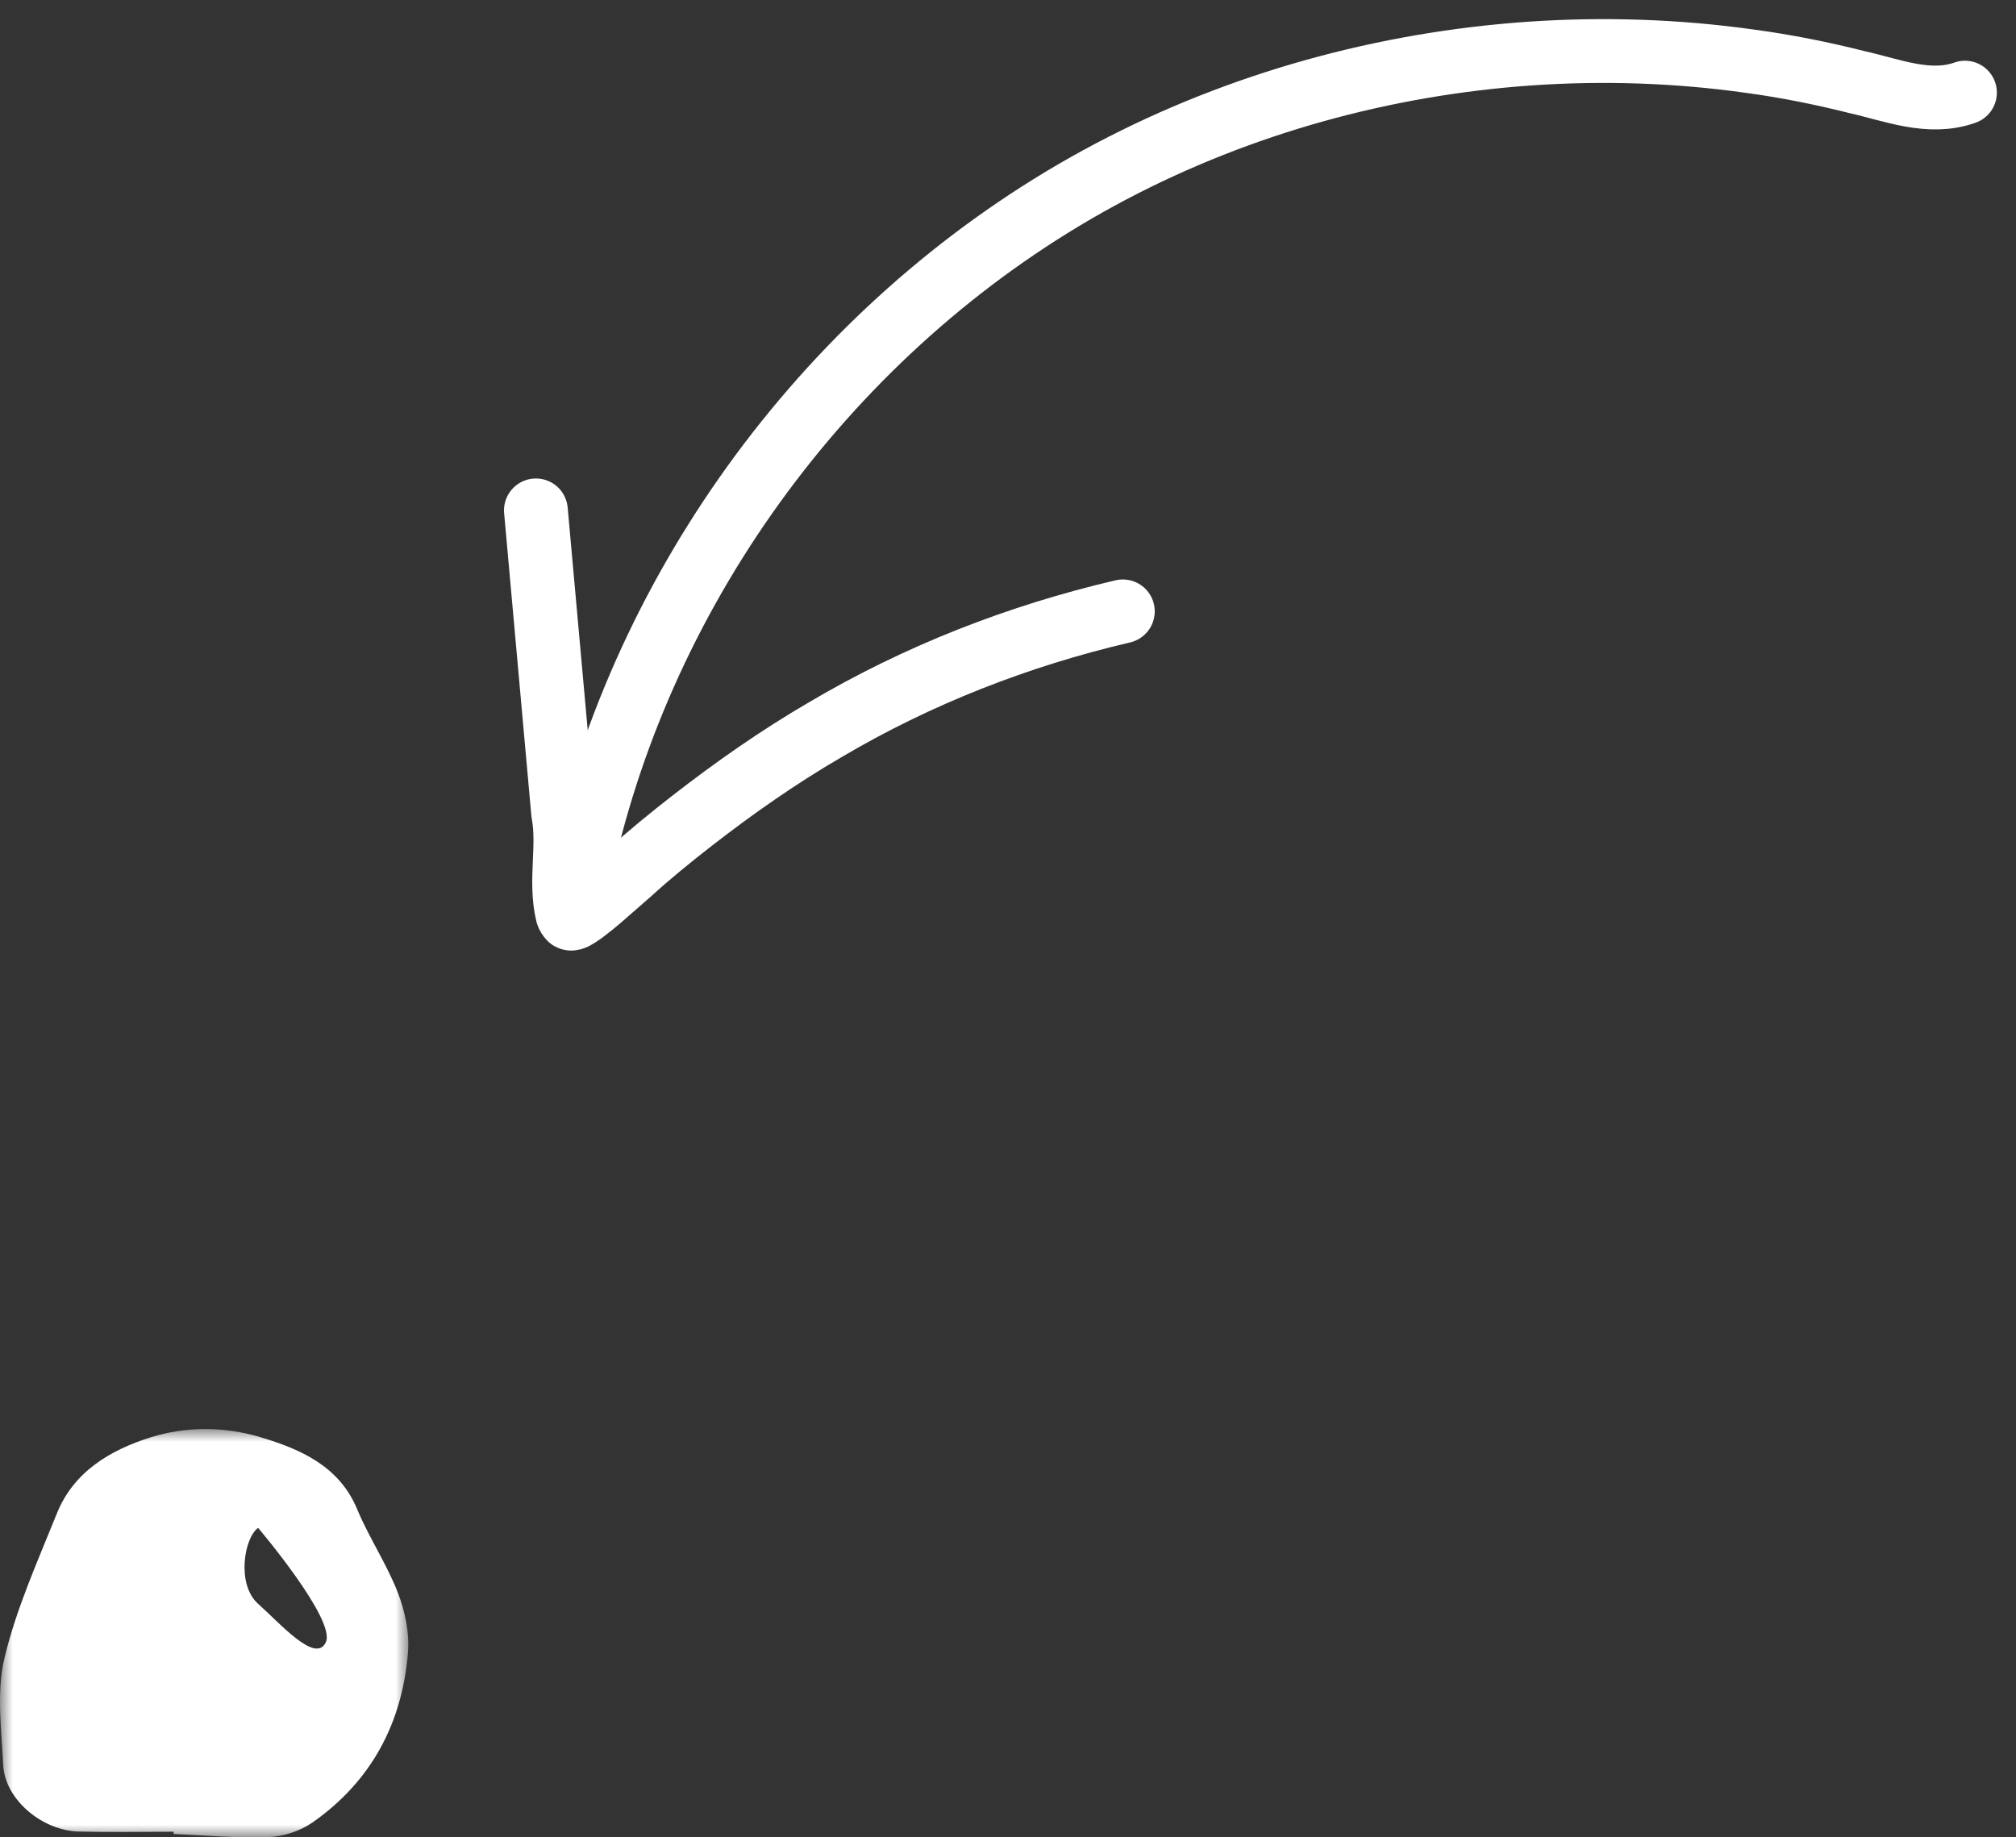
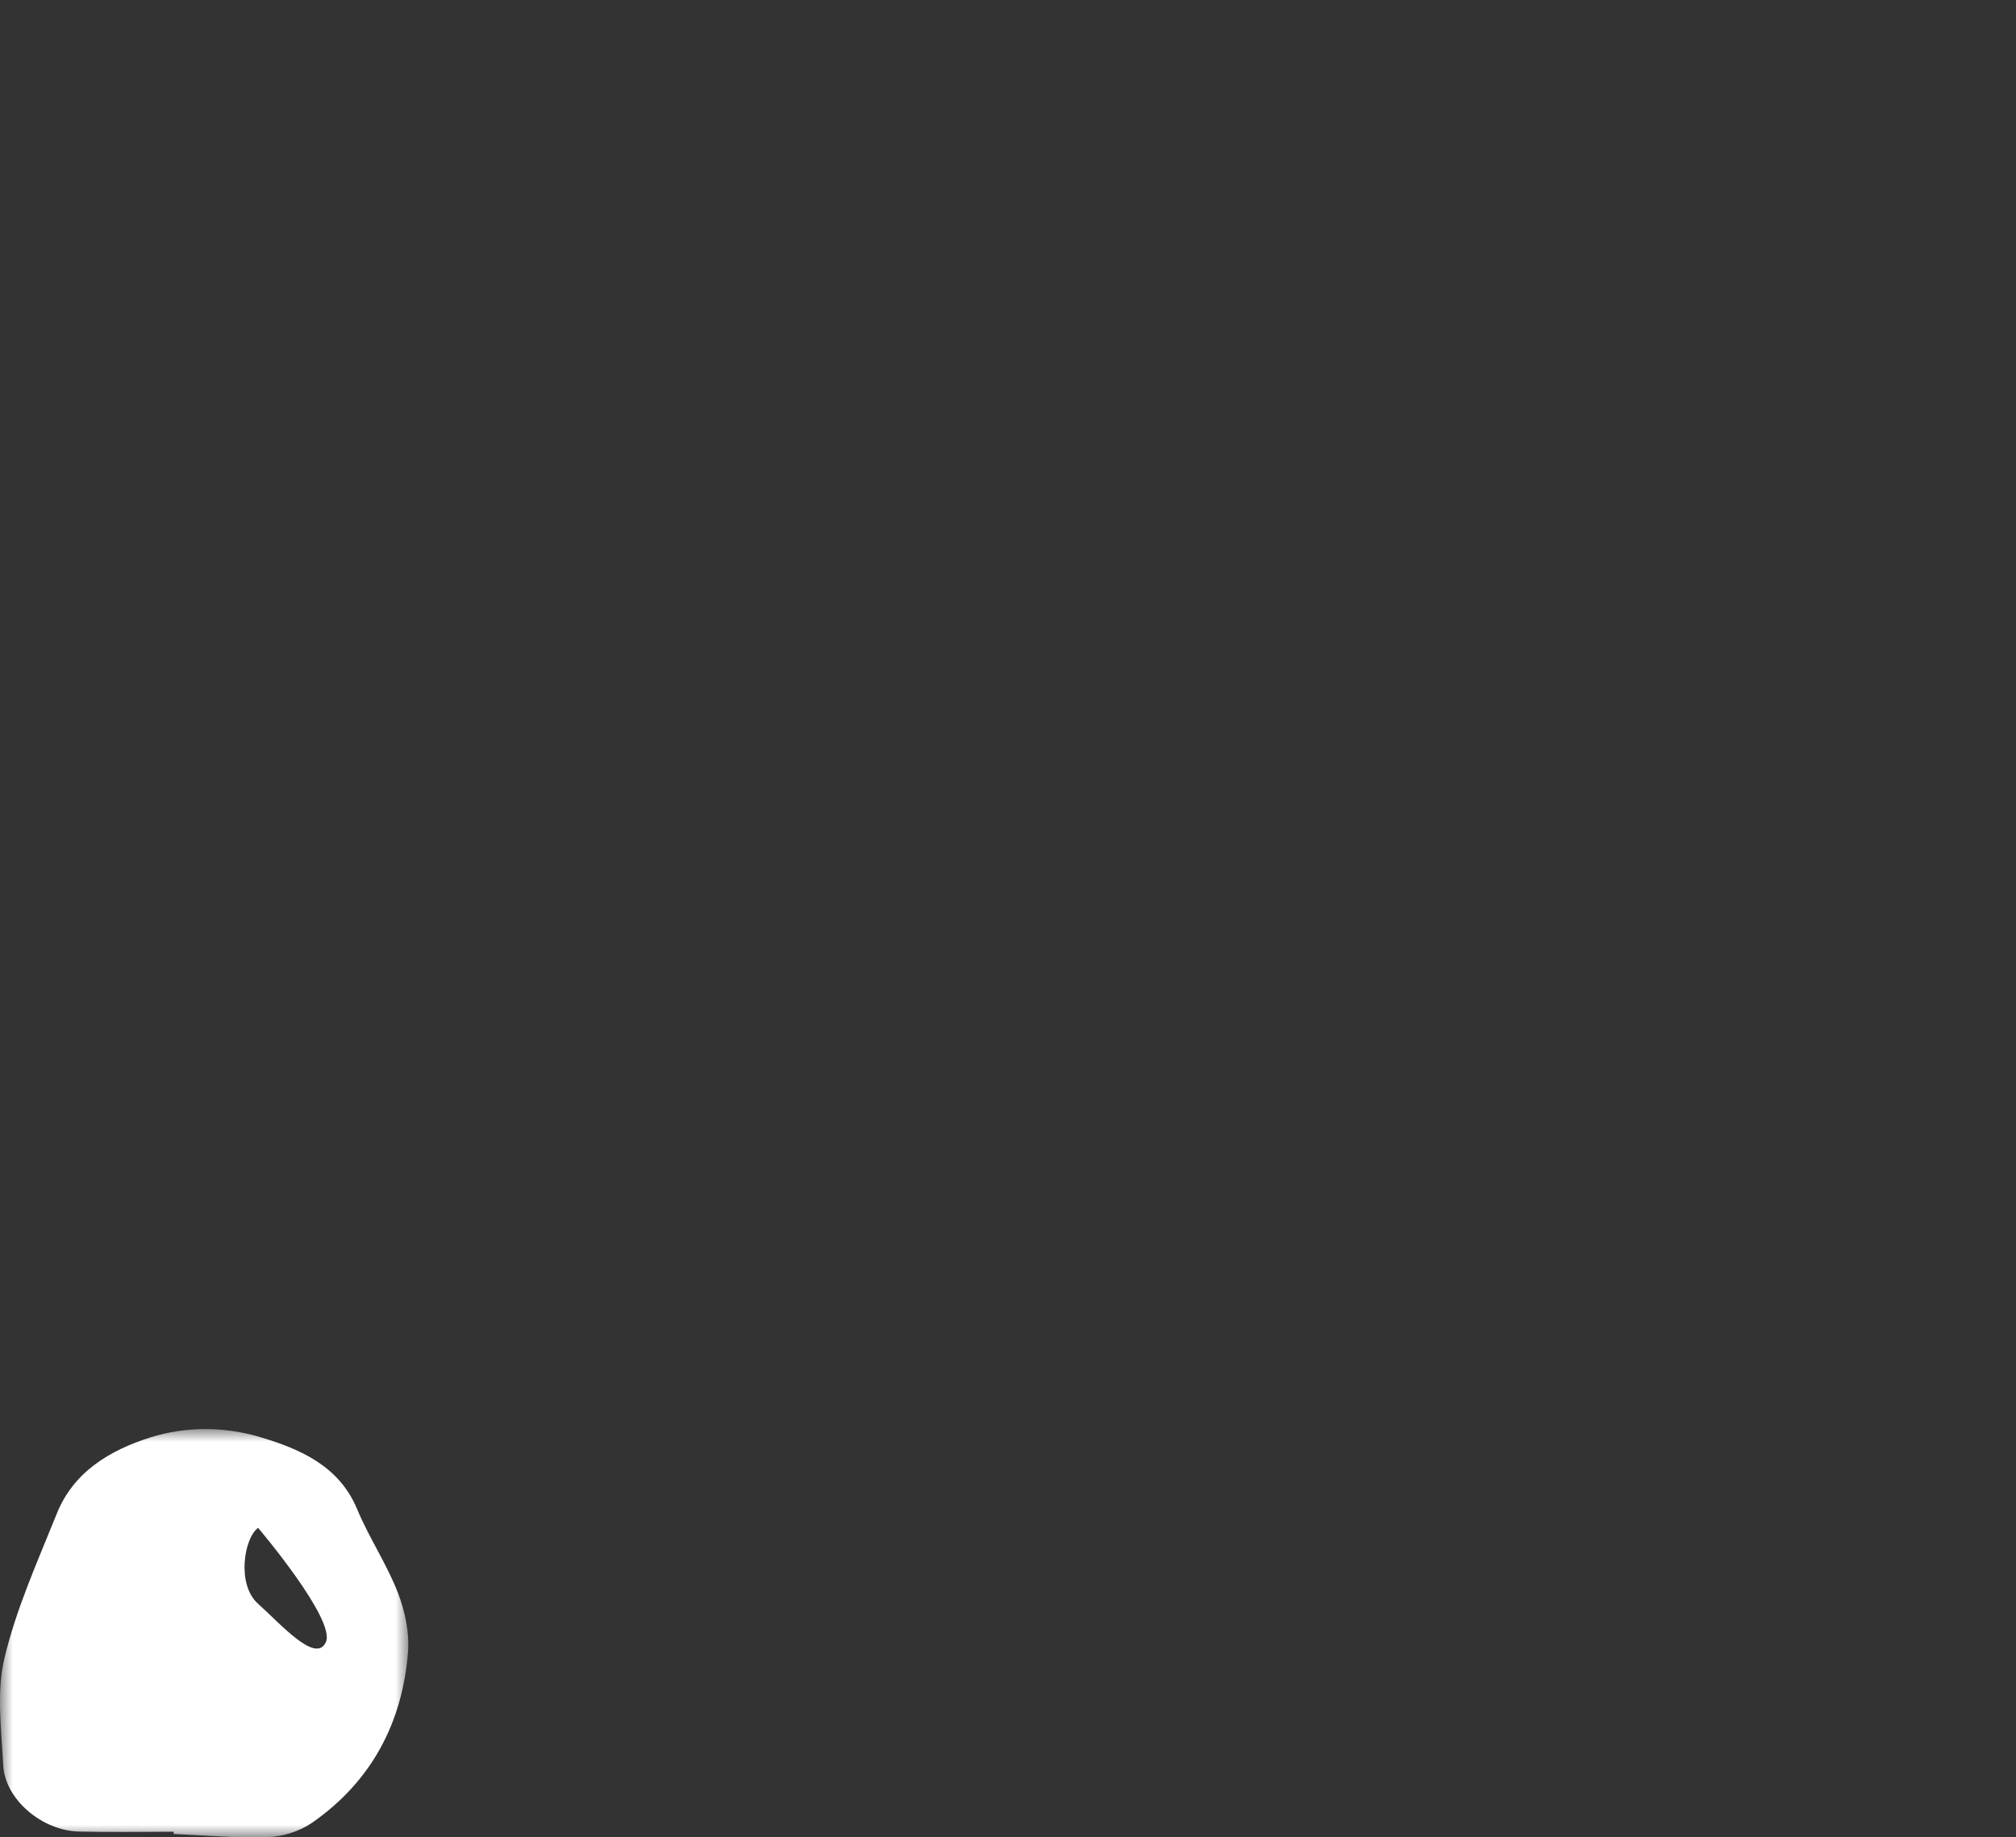
<svg xmlns="http://www.w3.org/2000/svg" xmlns:xlink="http://www.w3.org/1999/xlink" width="79px" height="72px" viewBox="0 0 79 72" version="1.1">
  <rect x="0" y="0" width="79" height="72" fill="#333333" stroke="none" />
  <title>Group 6</title>
  <defs>
    <polygon id="path-1" points="4.46510222e-16 0 16 0 16 16 4.46510222e-16 16" />
  </defs>
  <g id="Screens" stroke="none" stroke-width="1" fill="none" fill-rule="evenodd">
    <g id="5-about-us" transform="translate(-868, -2017)">
      <g id="Group-6" transform="translate(868, 2019)">
        <g id="Group-3" transform="translate(0, 54)">
          <mask id="mask-2" fill="white">
            <use xlink:href="#path-1" />
          </mask>
          <g id="Clip-2" />
          <path d="M12.772,8.344 C12.381,9.228 10.975,7.612 10.115,6.848 C9.257,6.086 9.569,4.254 10.115,3.871 C10.115,3.871 13.162,7.46 12.772,8.344 M15.589,6.406 C15.153,5.283 14.461,4.257 13.996,3.14 C13.291,1.442 11.761,0.783 10.198,0.316 C8.822,-0.096 7.313,-0.118 5.91,0.322 C4.3,0.827 2.881,1.68 2.226,3.313 C1.477,5.176 0.638,7.032 0.176,8.969 C-0.144,10.304 0.056,11.773 0.127,13.178 C0.195,14.507 1.642,15.736 3.09,15.771 C4.328,15.802 5.568,15.778 6.807,15.778 C6.805,15.807 6.805,15.837 6.804,15.866 C8.039,15.917 9.277,16.036 10.508,15.99 C11.098,15.967 11.763,15.752 12.243,15.417 C14.564,13.795 15.762,11.505 15.987,8.764 C16.051,7.99 15.873,7.14 15.589,6.406" id="Fill-1" fill="#FFFFFF" mask="url(#mask-2)" />
        </g>
-         <path d="M77,1.63 C75.6,2.13 74.157,1.529 72.787,1.222 C71.399,0.872 69.99,0.589 68.569,0.398 C65.729,-0.001 62.849,-0.098 59.987,0.097 C54.267,0.489 48.617,2.041 43.544,4.715 C33.387,10.069 25.753,19.889 23,31" id="Stroke-1" stroke="#FFFFFF" stroke-width="2.5" stroke-linecap="round" stroke-linejoin="round" />
-         <path d="M21,18 L21.712,25.909 L22.068,29.863 C22.317,31.174 21.921,32.521 22.234,33.815 C22.256,33.88 22.291,33.935 22.338,33.985 C22.395,34.022 22.463,33.982 22.521,33.958 C22.636,33.894 22.745,33.82 22.852,33.743 C23.064,33.585 23.269,33.417 23.472,33.248 L24.668,32.203 C25.449,31.489 26.274,30.822 27.106,30.172 C28.775,28.875 30.509,27.66 32.33,26.6 C35.961,24.451 39.918,22.91 44,21.957" id="Stroke-3" stroke="#FFFFFF" stroke-width="2.5" stroke-linecap="round" stroke-linejoin="round" />
      </g>
    </g>
  </g>
</svg>